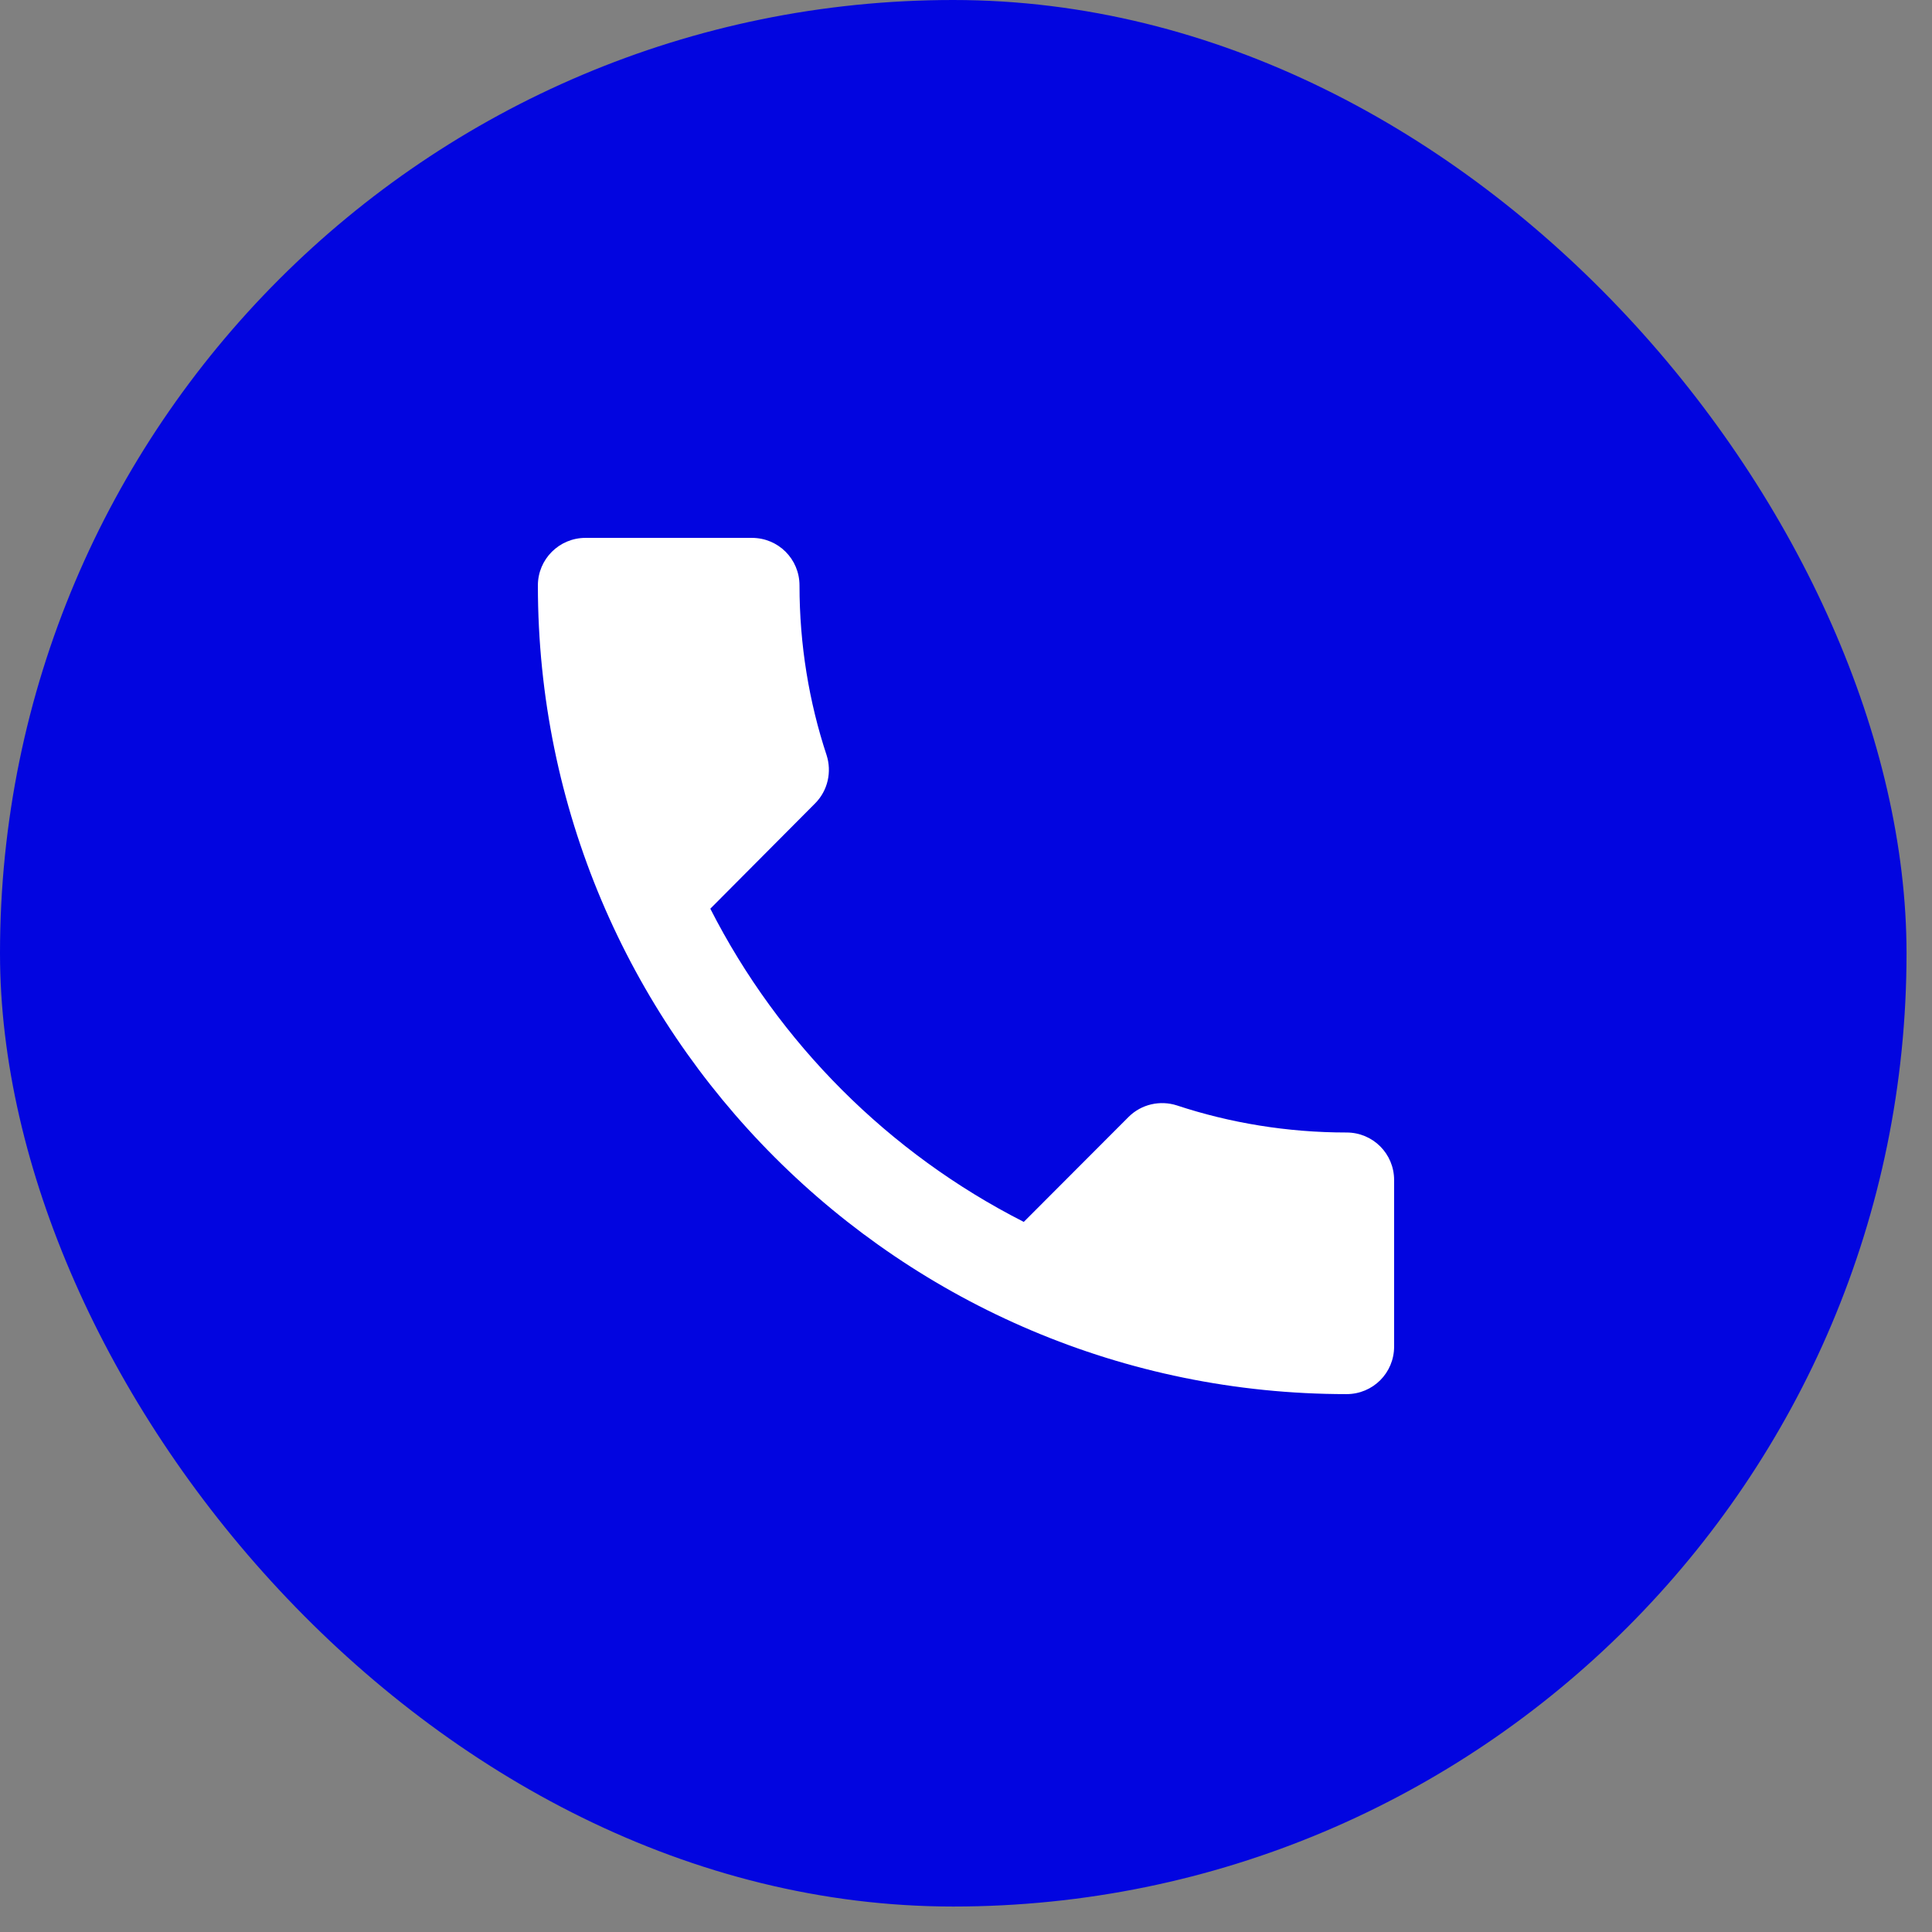
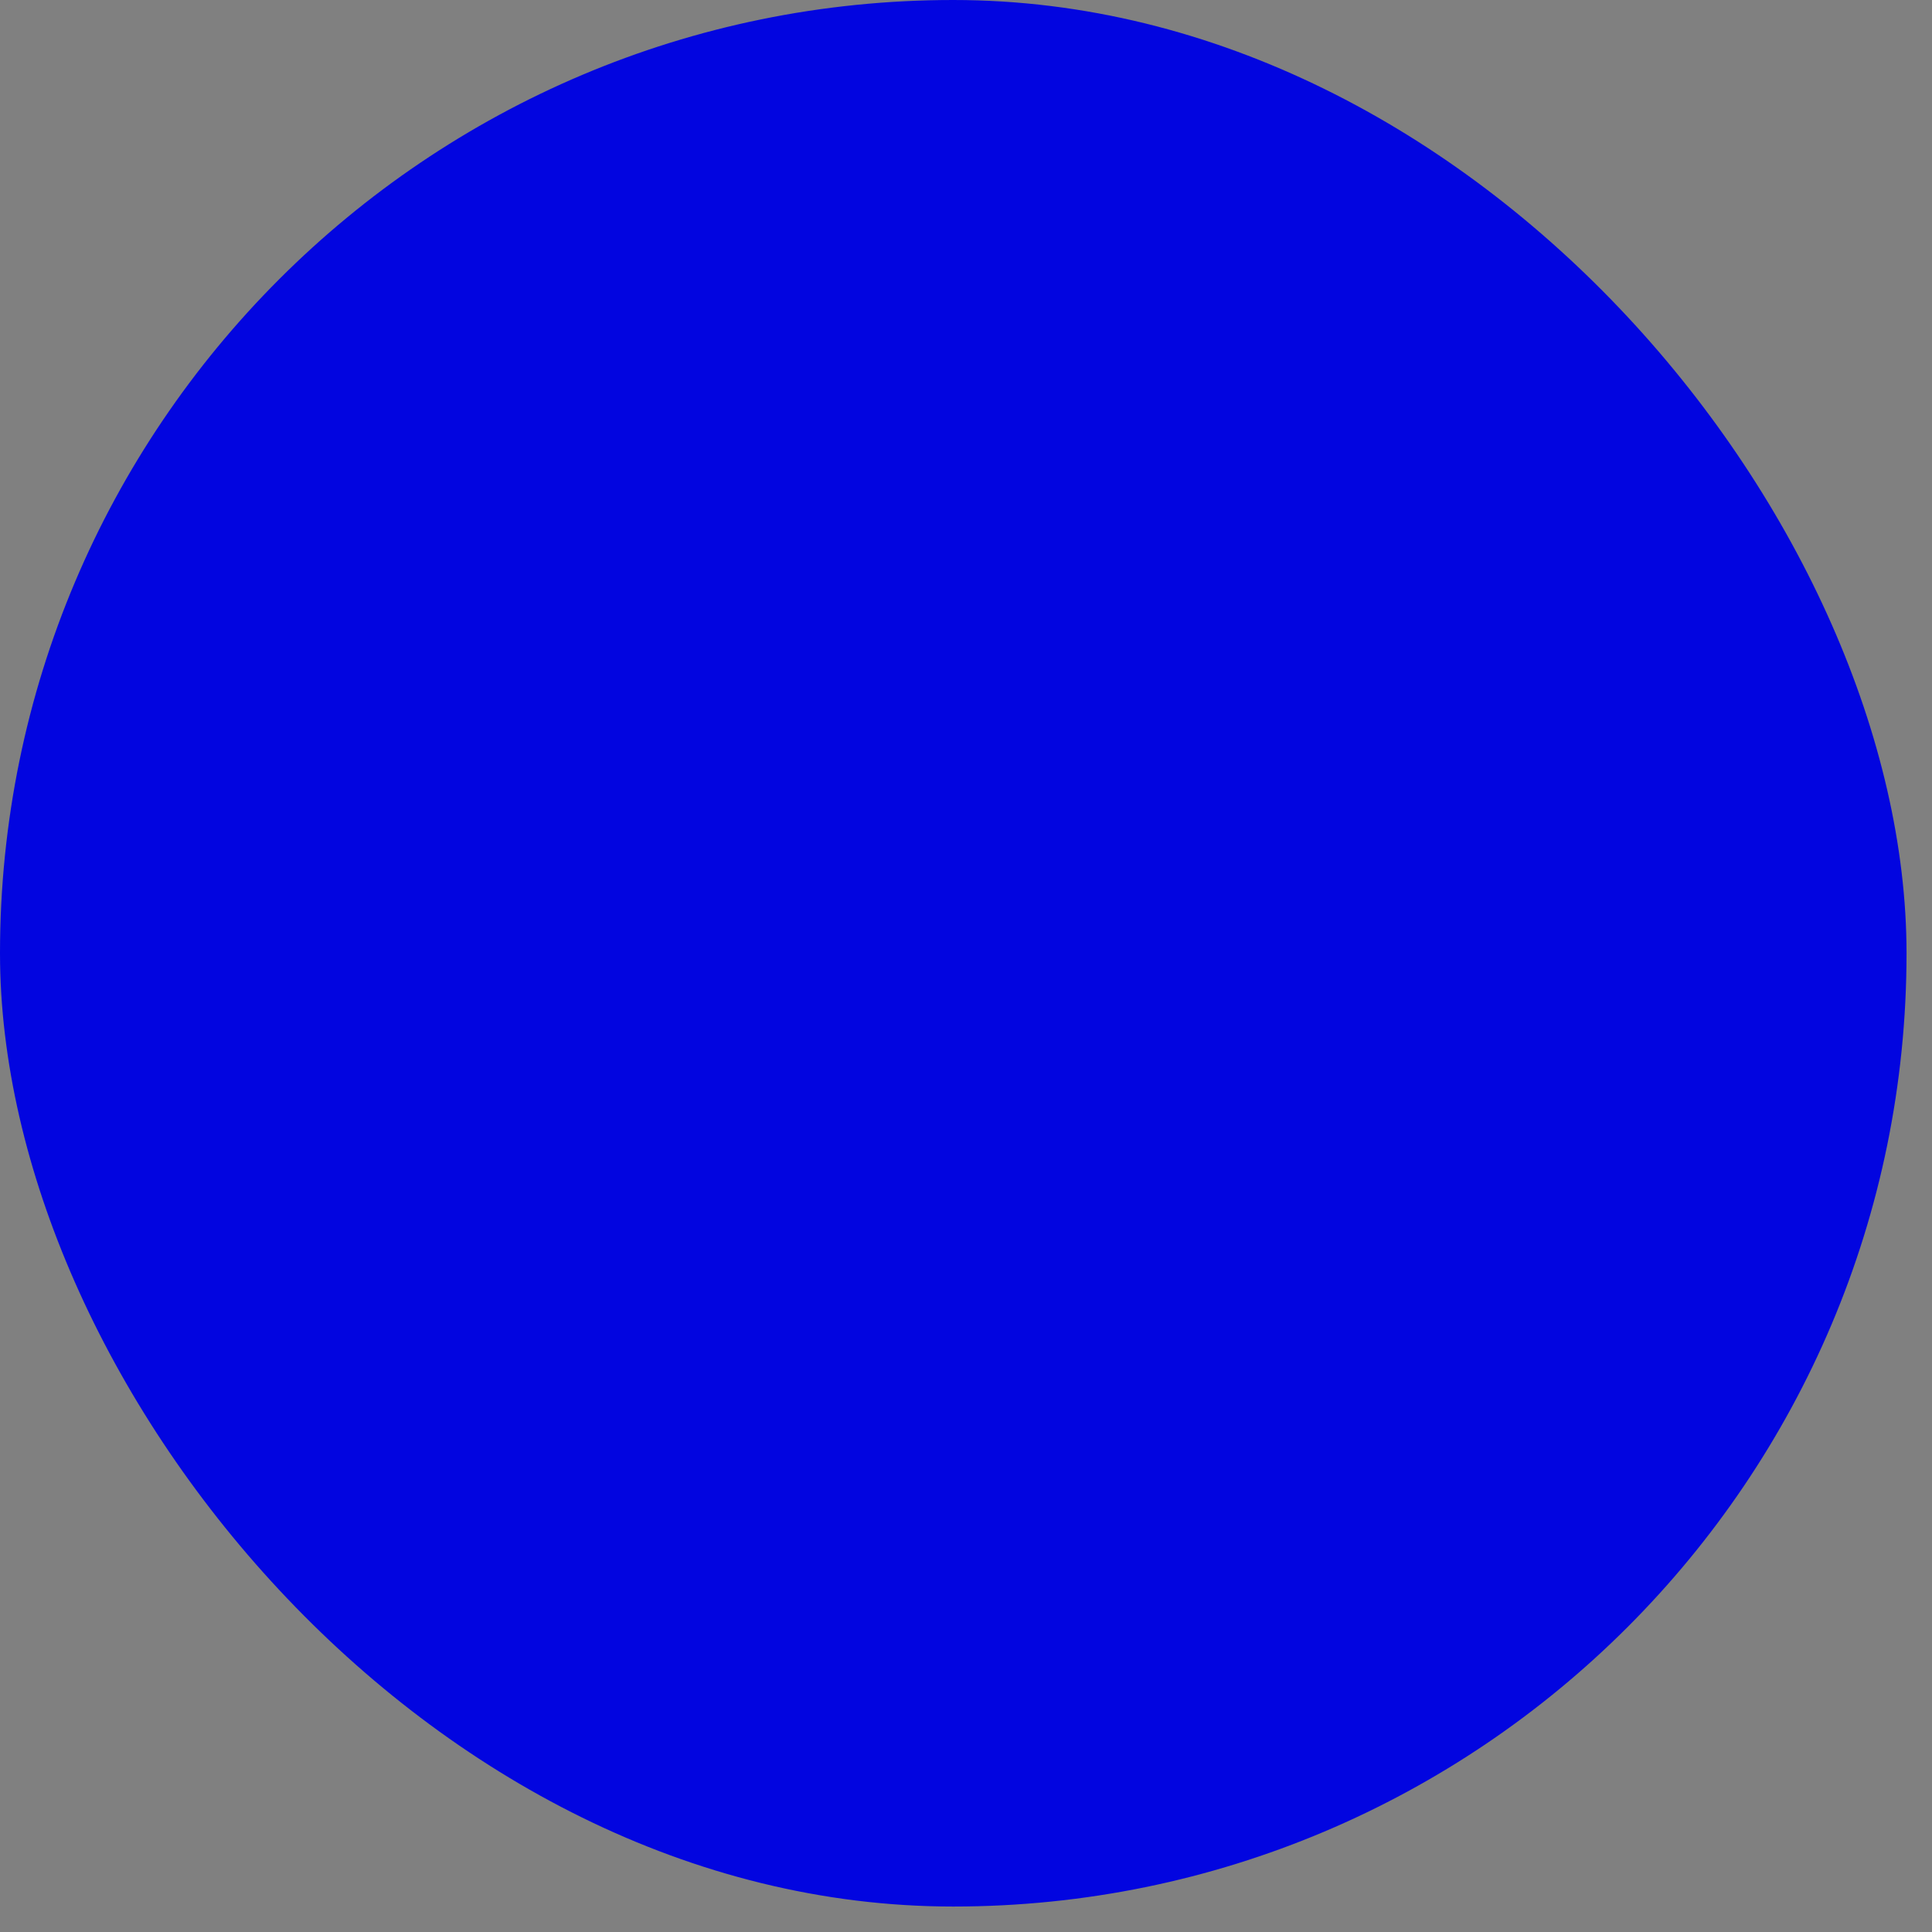
<svg xmlns="http://www.w3.org/2000/svg" width="44" height="44" viewBox="0 0 44 44" fill="none">
  <rect x="0" y="0" width="44" height="44" fill="#808080" stroke="none" />
  <rect width="43.42" height="43.42" rx="21.71" fill="#0205E0" />
  <g clip-path="url(#clip0_41_34)">
-     <path d="M16.177 20.695C17.737 23.76 20.245 26.268 23.316 27.828L25.7 25.44C25.997 25.142 26.425 25.055 26.799 25.174C28.012 25.575 29.318 25.792 30.667 25.792C31.268 25.792 31.75 26.274 31.75 26.875V30.667C31.75 31.268 31.268 31.75 30.667 31.75C20.494 31.75 12.25 23.506 12.25 13.333C12.25 12.732 12.738 12.25 13.333 12.25H17.125C17.726 12.25 18.208 12.732 18.208 13.333C18.208 14.682 18.425 15.988 18.826 17.201C18.945 17.575 18.858 18.003 18.56 18.3L16.177 20.695Z" fill="white" />
-   </g>
+     </g>
  <defs>
    <clipPath id="clip0_41_34">
-       <rect width="26" height="26" fill="white" transform="translate(9 9)" />
-     </clipPath>
+       </clipPath>
  </defs>
</svg>